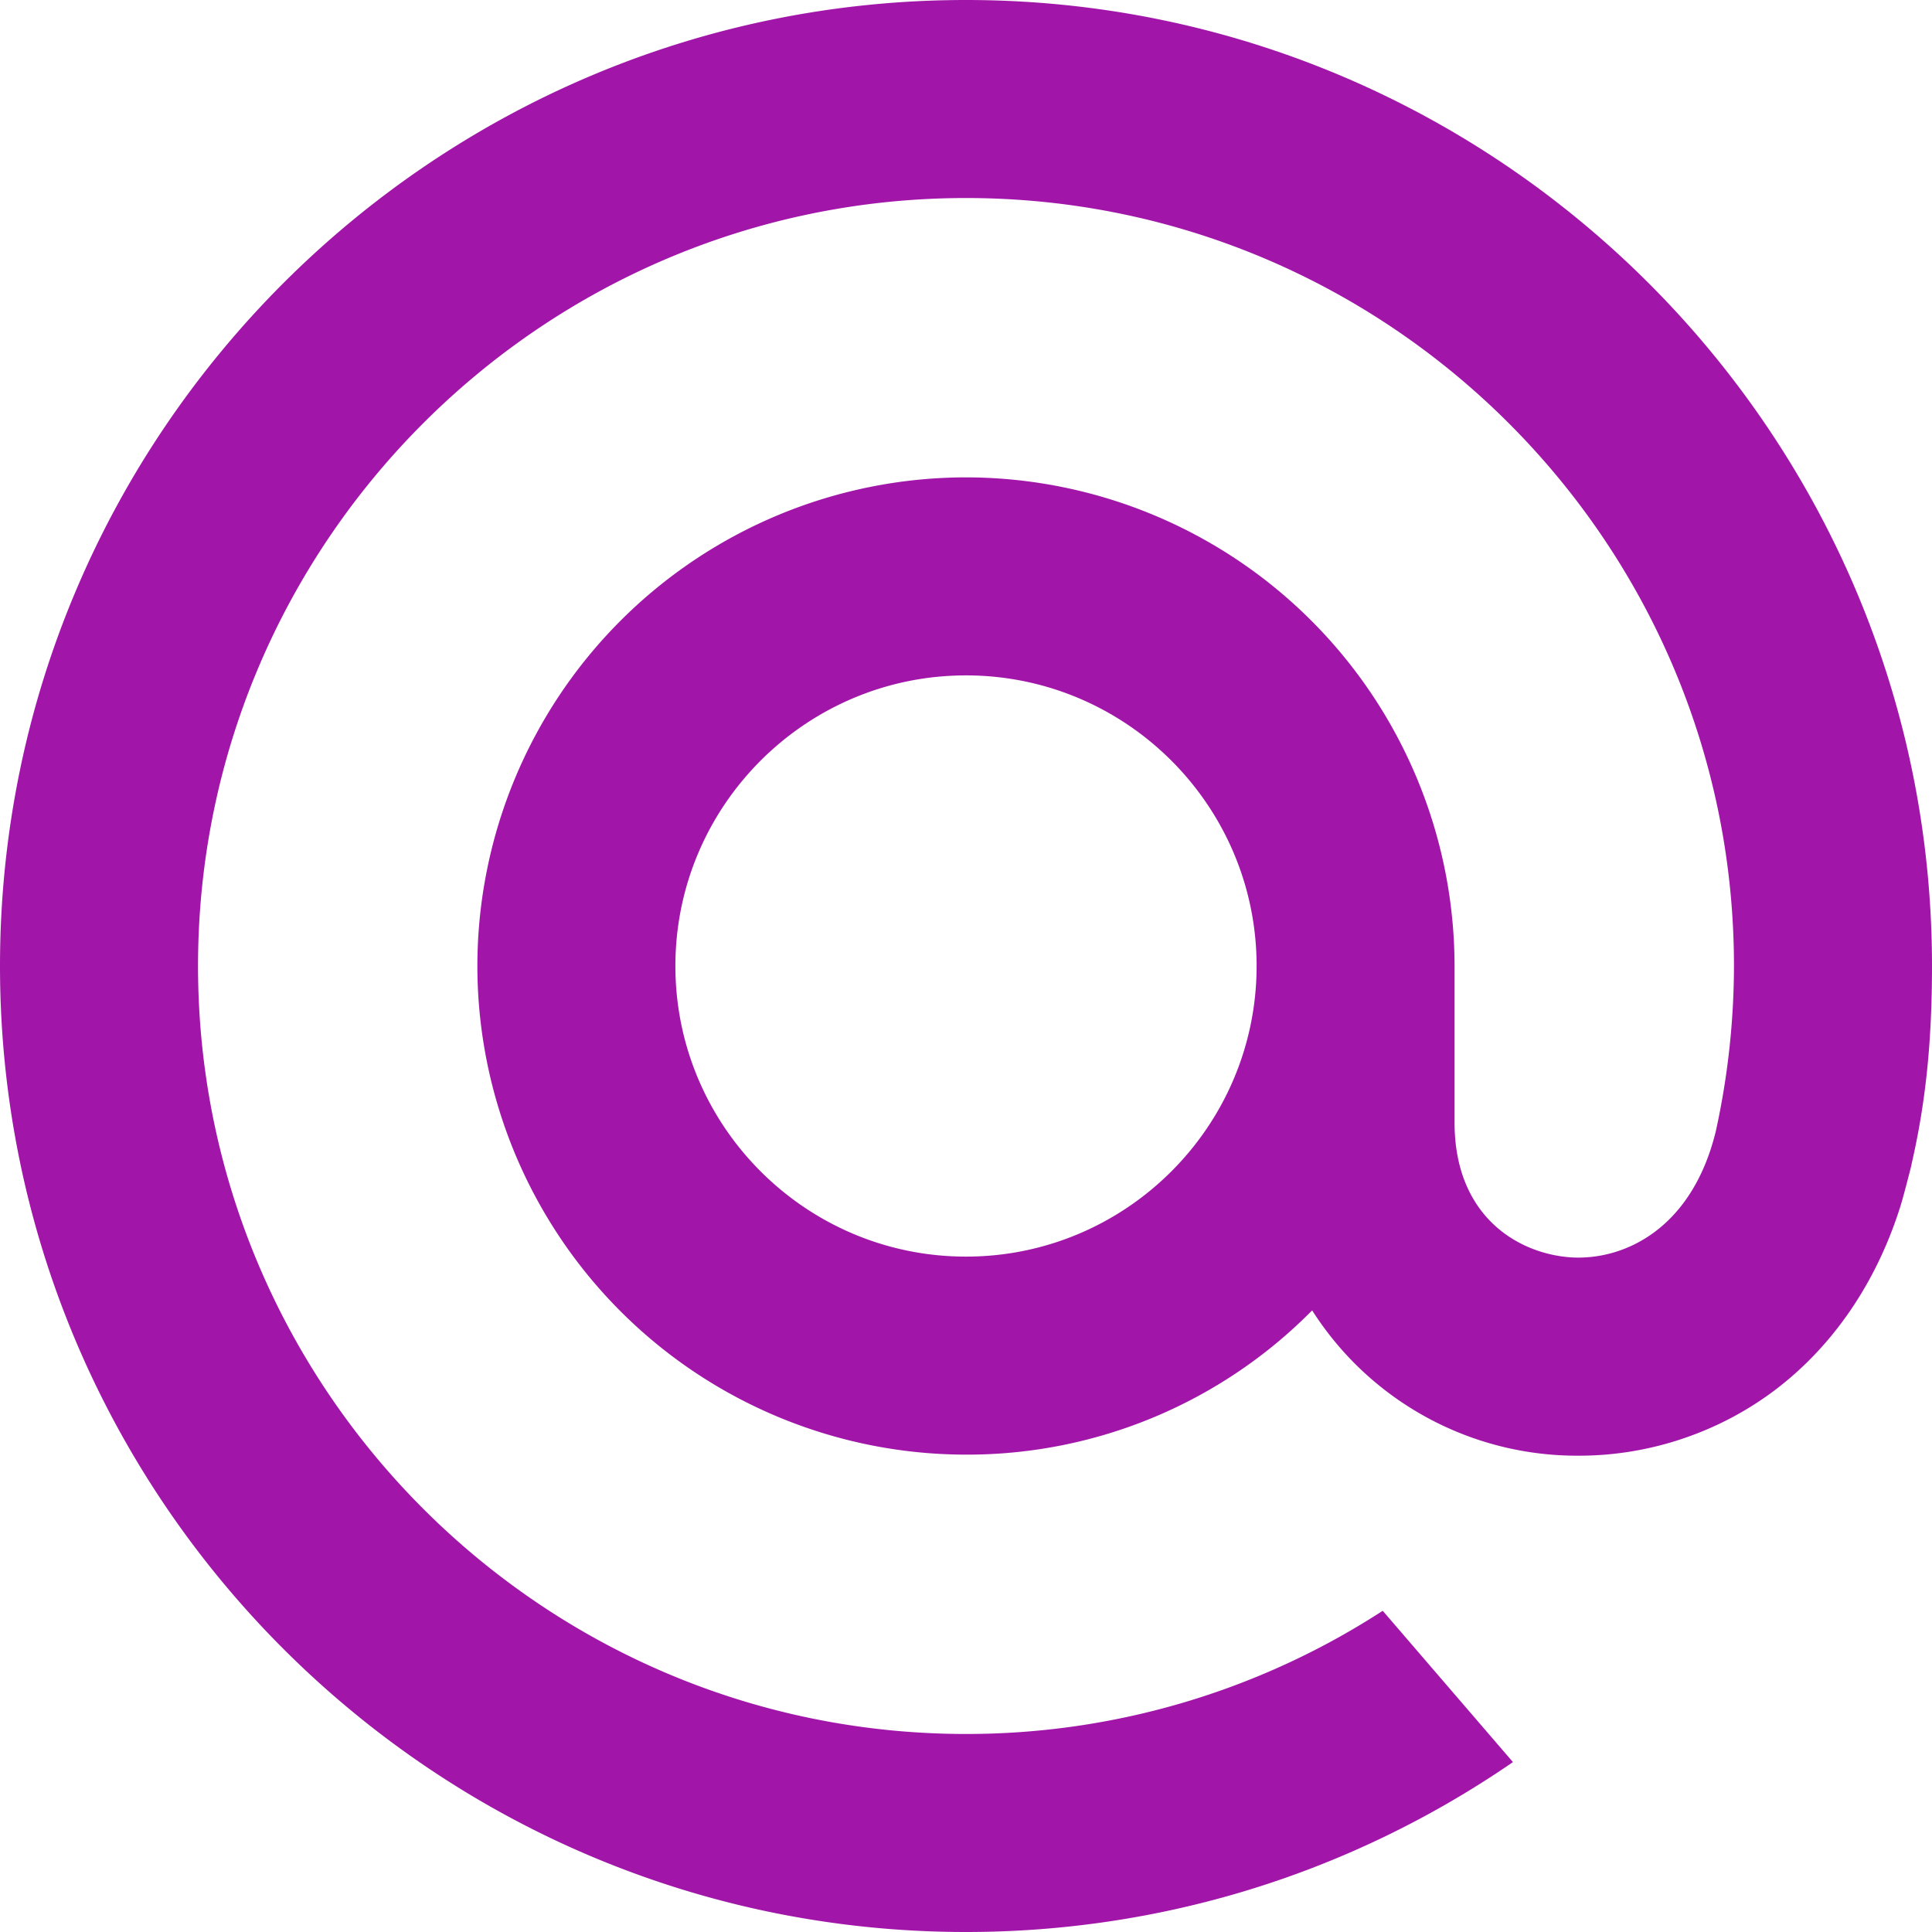
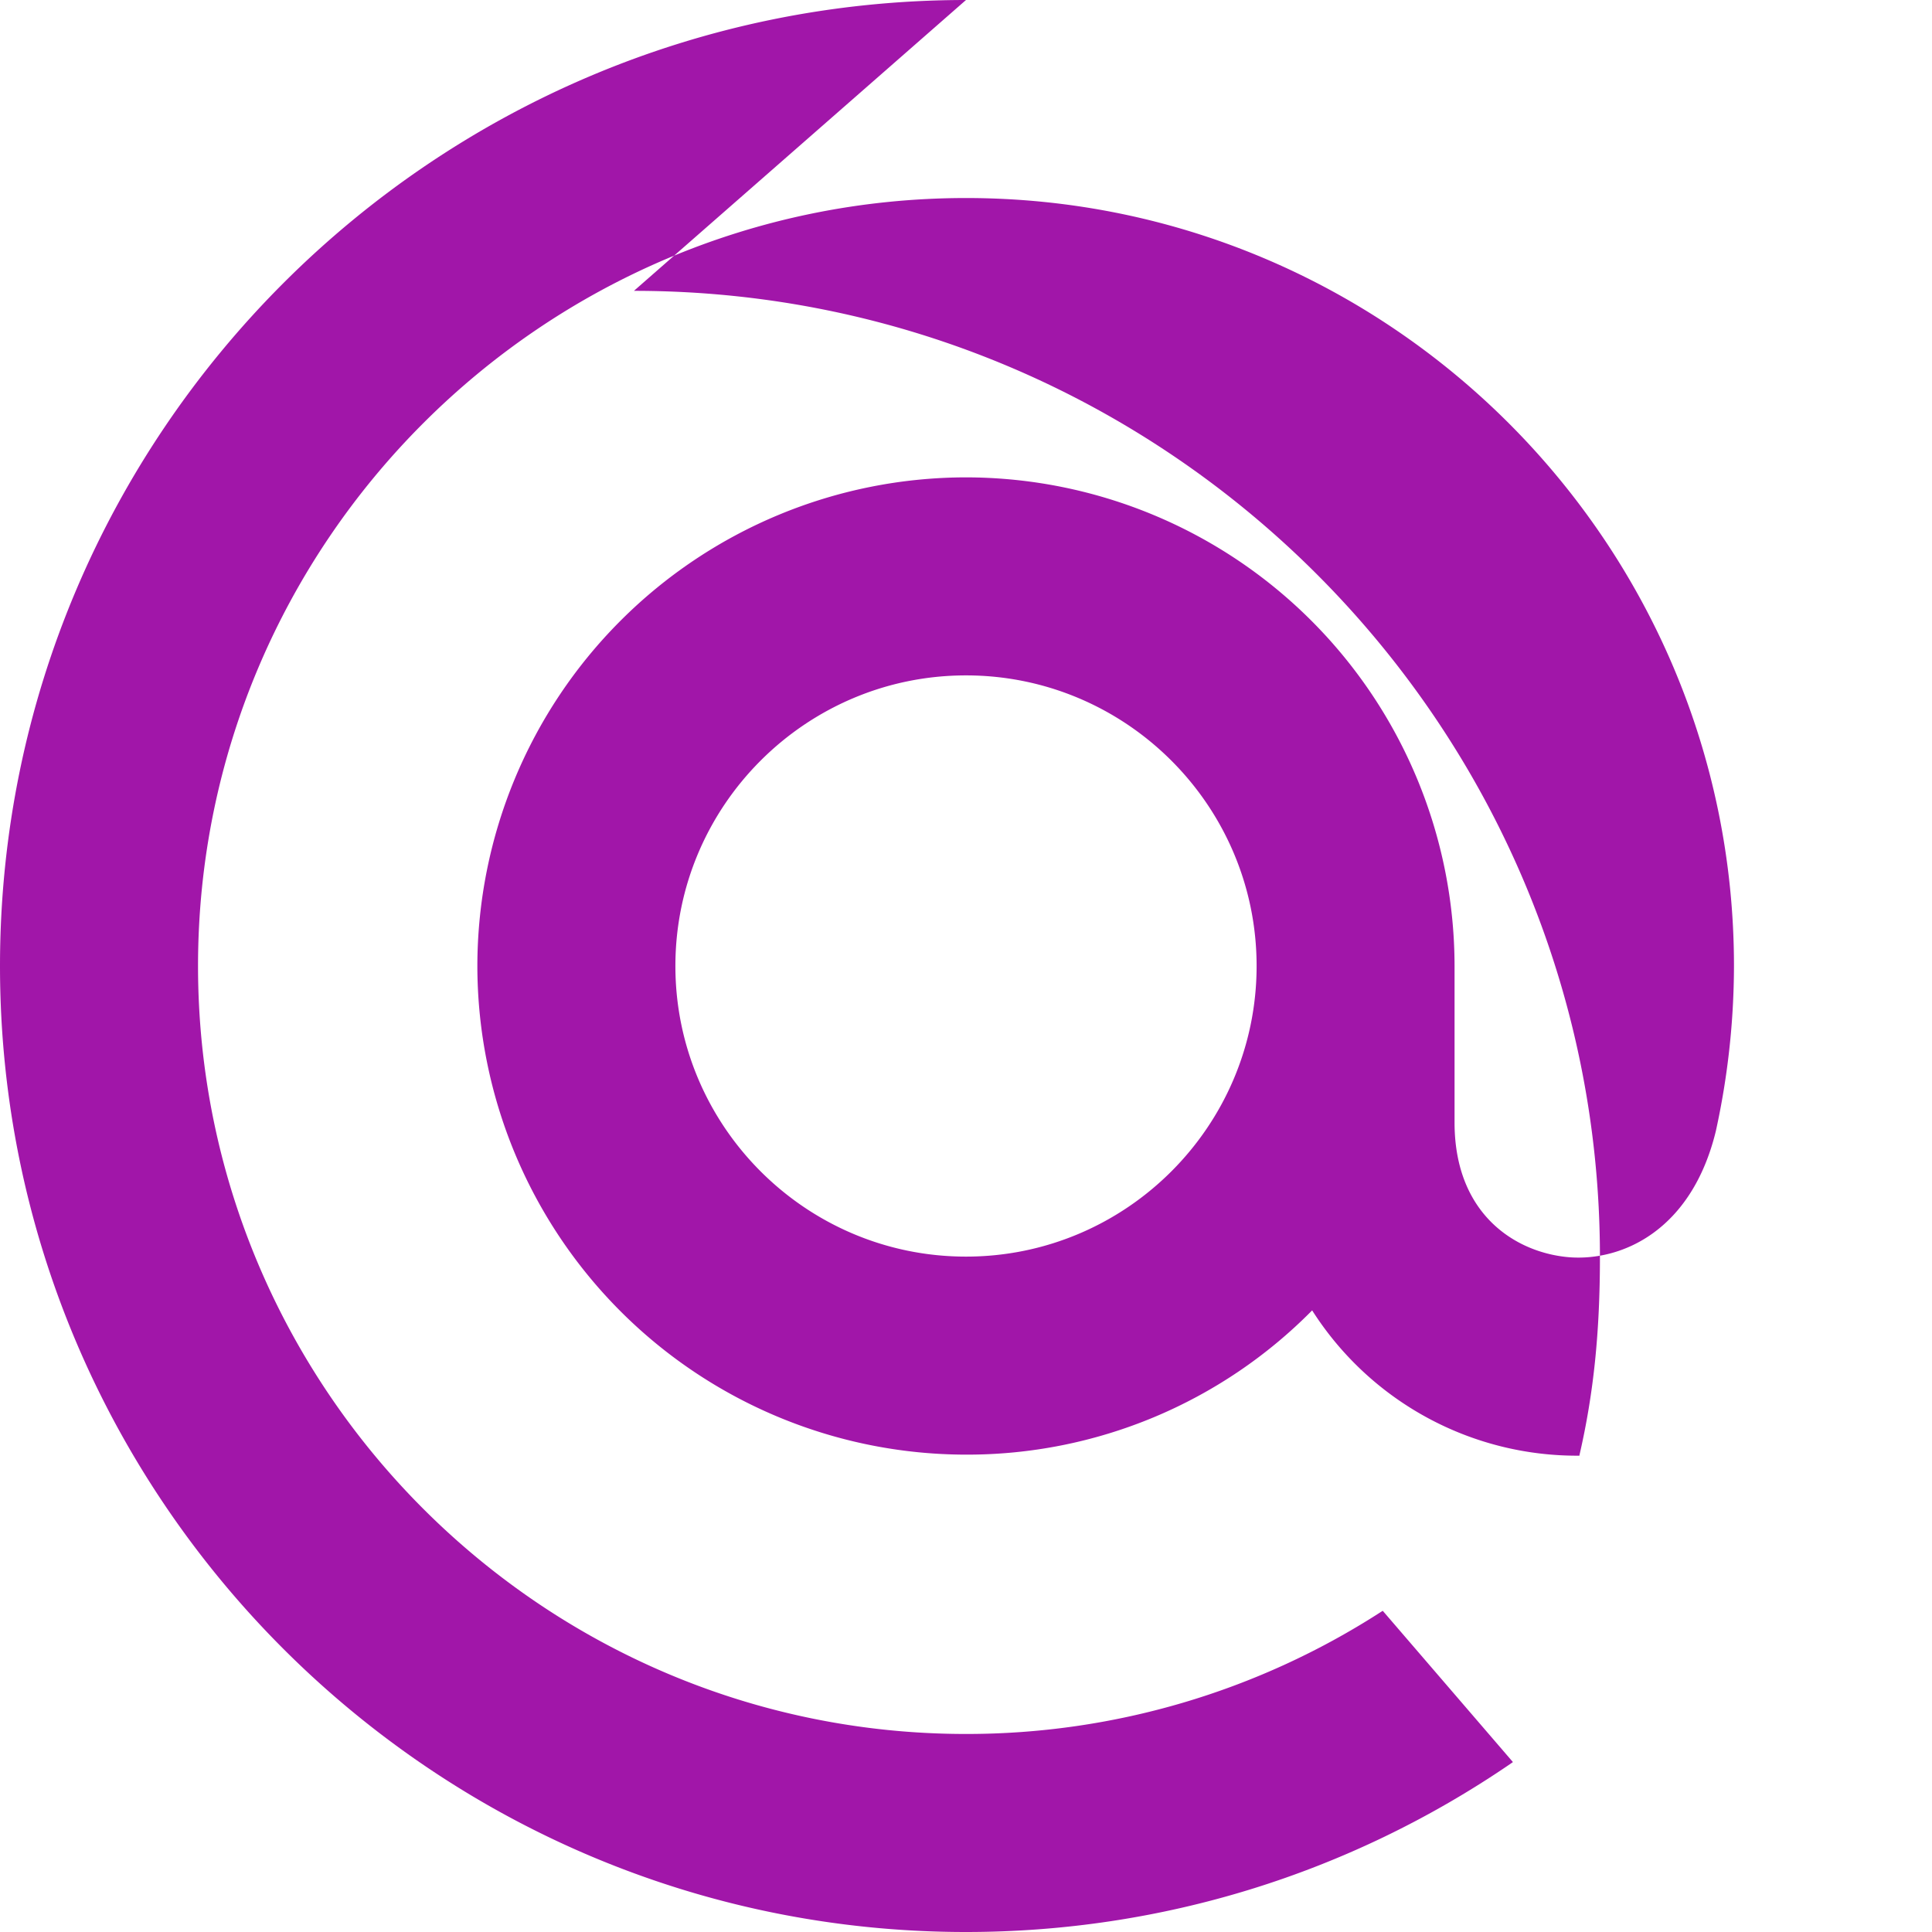
<svg xmlns="http://www.w3.org/2000/svg" role="img" width="32px" height="32px" viewBox="0 0 24 24">
  <title>Mail.Ru</title>
-   <path fill="#a116a9" d="M15.61 12c0 1.99-1.62 3.61-3.61 3.61-1.99 0-3.61-1.62-3.61-3.61 0-1.99 1.62-3.61 3.61-3.61 1.99 0 3.61 1.62 3.61 3.61M12 0C5.383 0 0 5.383 0 12s5.383 12 12 12c2.424 0 4.761-.722 6.76-2.087l.034-.024-1.617-1.879-.027.017A9.494 9.494 0 0 1 12 21.54c-5.26 0-9.54-4.28-9.54-9.54 0-5.26 4.28-9.54 9.54-9.54 5.26 0 9.54 4.28 9.54 9.54a9.63 9.63 0 0 1-.225 2.05c-.301 1.239-1.169 1.618-1.82 1.568-.654-.053-1.42-.52-1.426-1.661V12A6.076 6.076 0 0 0 12 5.93 6.076 6.076 0 0 0 5.93 12 6.076 6.076 0 0 0 12 18.07a6.02 6.02 0 0 0 4.3-1.792 3.9 3.9 0 0 0 3.32 1.805c.874 0 1.74-.292 2.437-.821.719-.547 1.256-1.336 1.553-2.285.047-.154.135-.504.135-.507l.002-.013c.175-.76.253-1.52.253-2.457 0-6.617-5.383-12-12-12" />
+   <path fill="#a116a9" d="M15.61 12c0 1.99-1.62 3.61-3.61 3.61-1.99 0-3.61-1.62-3.61-3.61 0-1.99 1.62-3.61 3.61-3.61 1.99 0 3.61 1.62 3.61 3.61M12 0C5.383 0 0 5.383 0 12s5.383 12 12 12c2.424 0 4.761-.722 6.76-2.087l.034-.024-1.617-1.879-.027.017A9.494 9.494 0 0 1 12 21.54c-5.26 0-9.54-4.28-9.54-9.54 0-5.26 4.28-9.54 9.54-9.54 5.26 0 9.54 4.28 9.54 9.54a9.63 9.63 0 0 1-.225 2.05c-.301 1.239-1.169 1.618-1.82 1.568-.654-.053-1.42-.52-1.426-1.661V12A6.076 6.076 0 0 0 12 5.93 6.076 6.076 0 0 0 5.93 12 6.076 6.076 0 0 0 12 18.07a6.02 6.02 0 0 0 4.3-1.792 3.9 3.9 0 0 0 3.32 1.805l.002-.013c.175-.76.253-1.52.253-2.457 0-6.617-5.383-12-12-12" />
</svg>